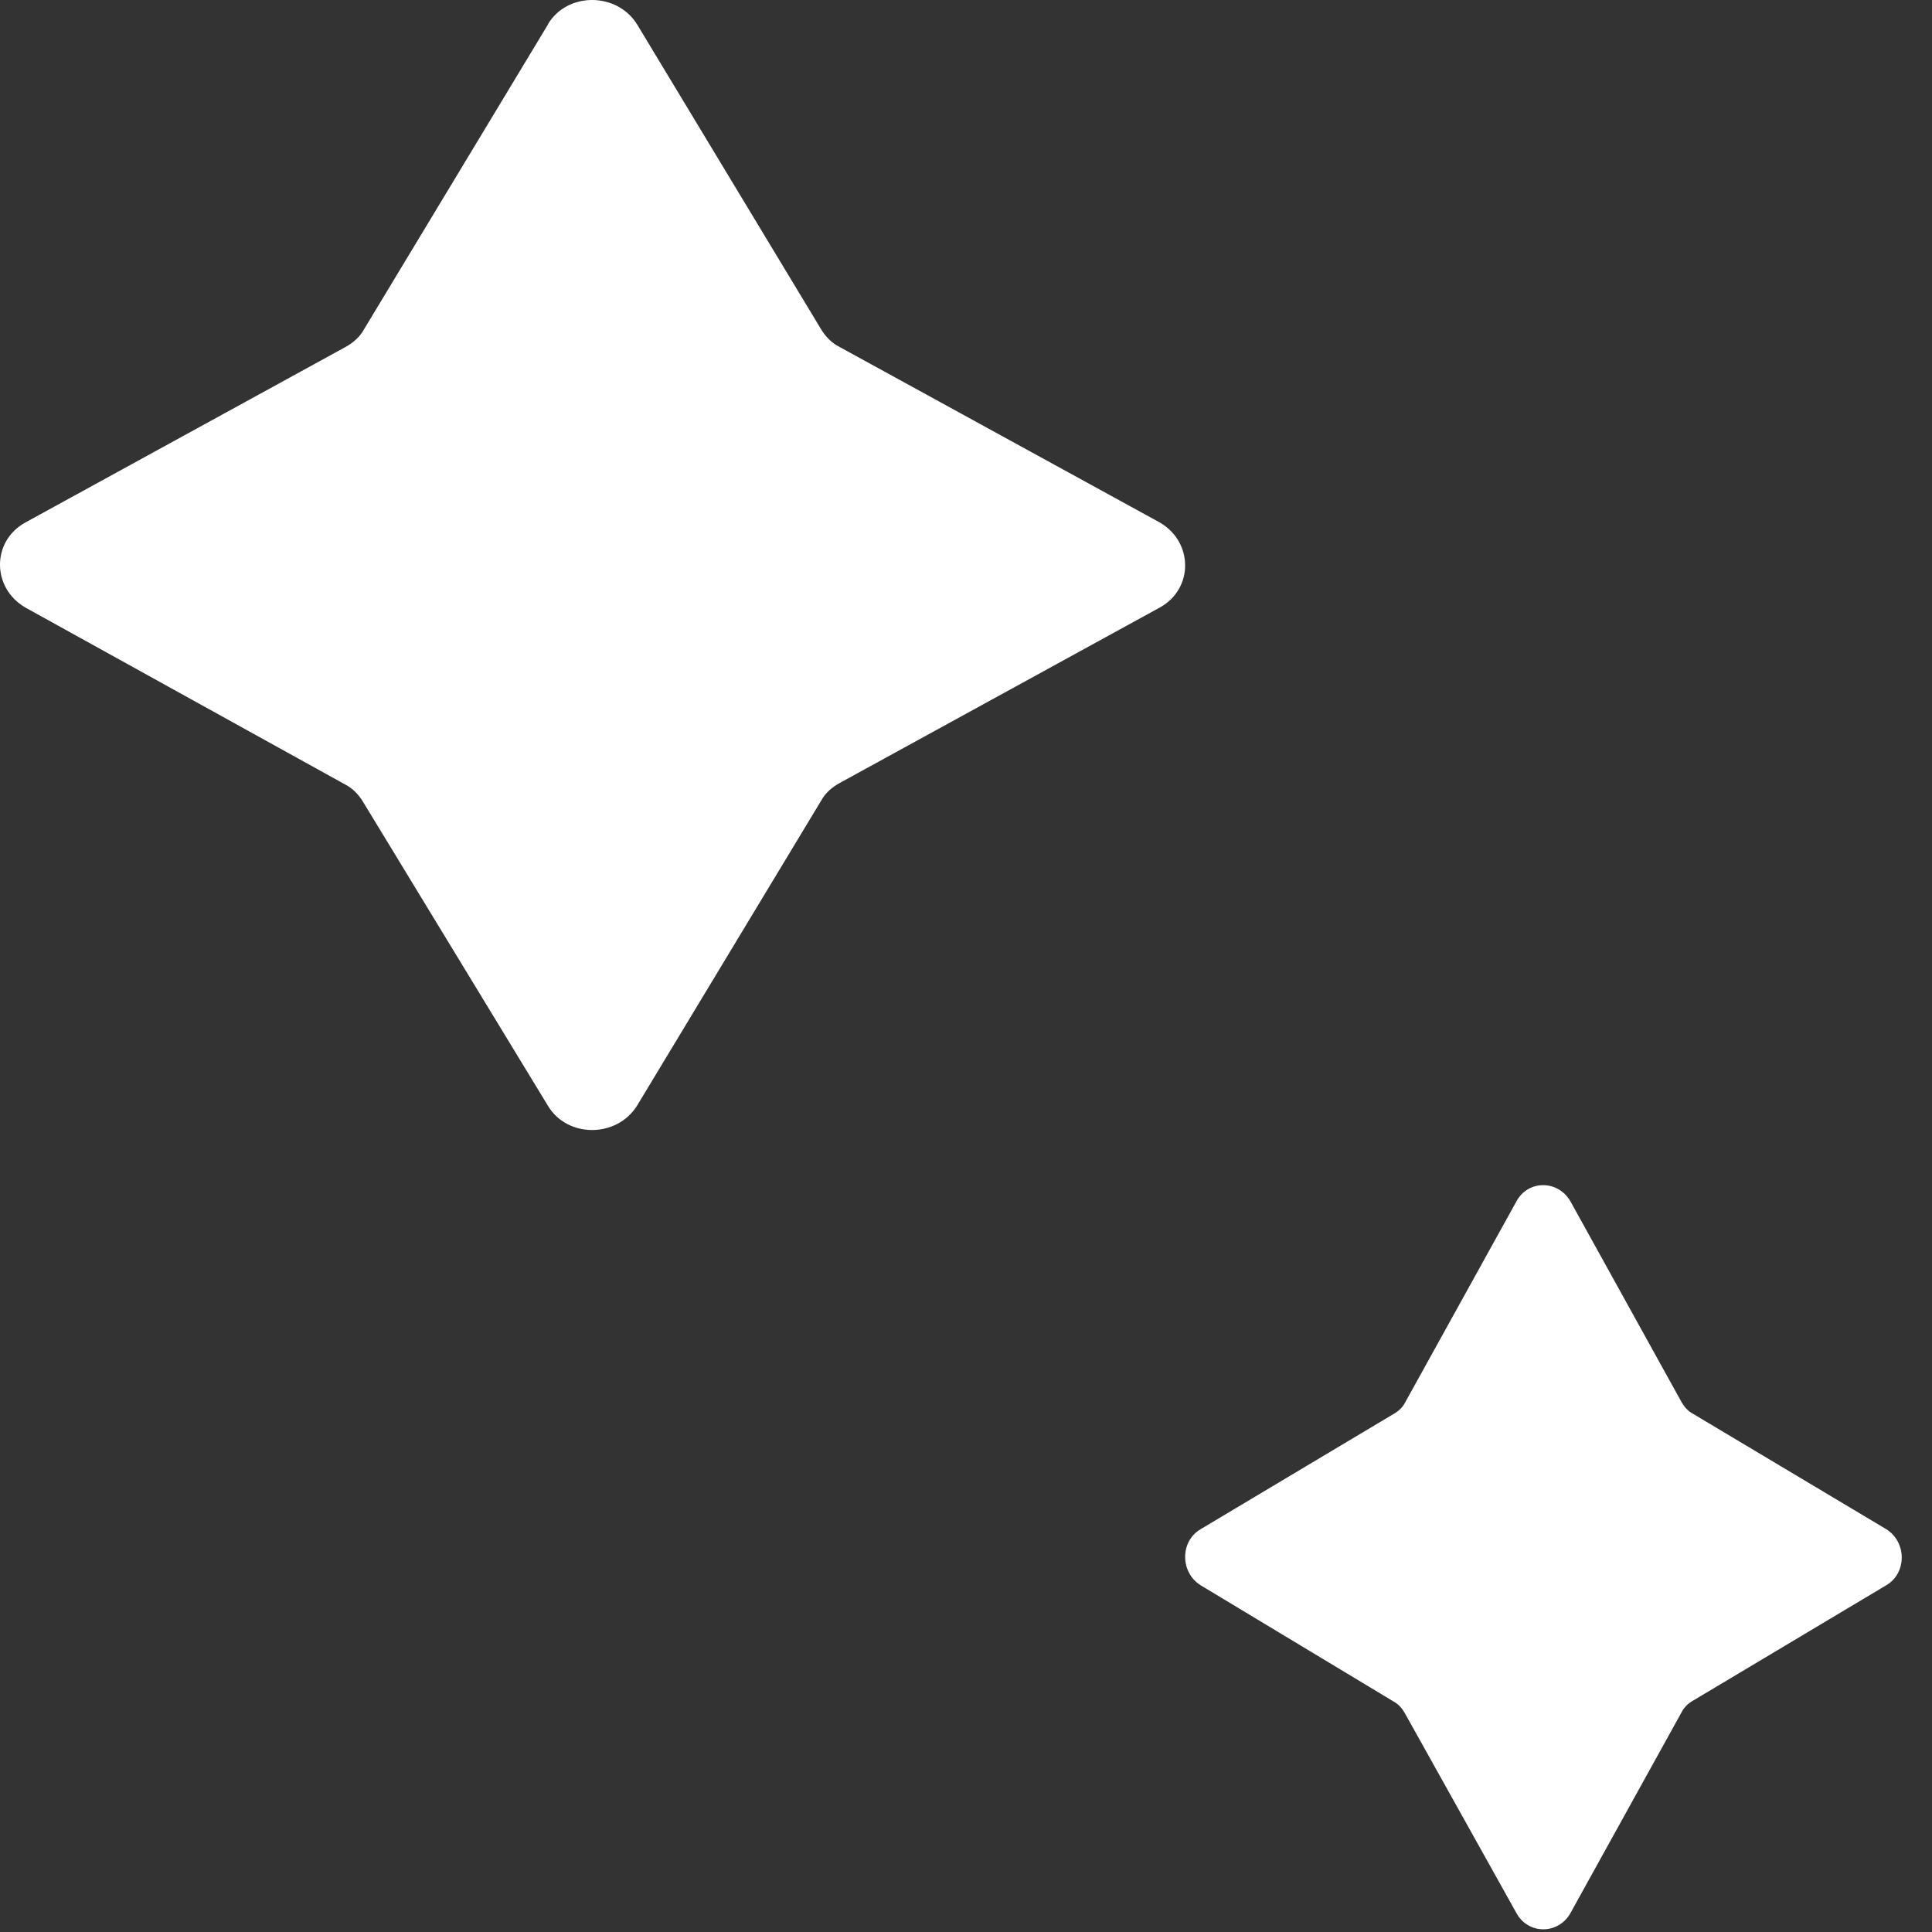
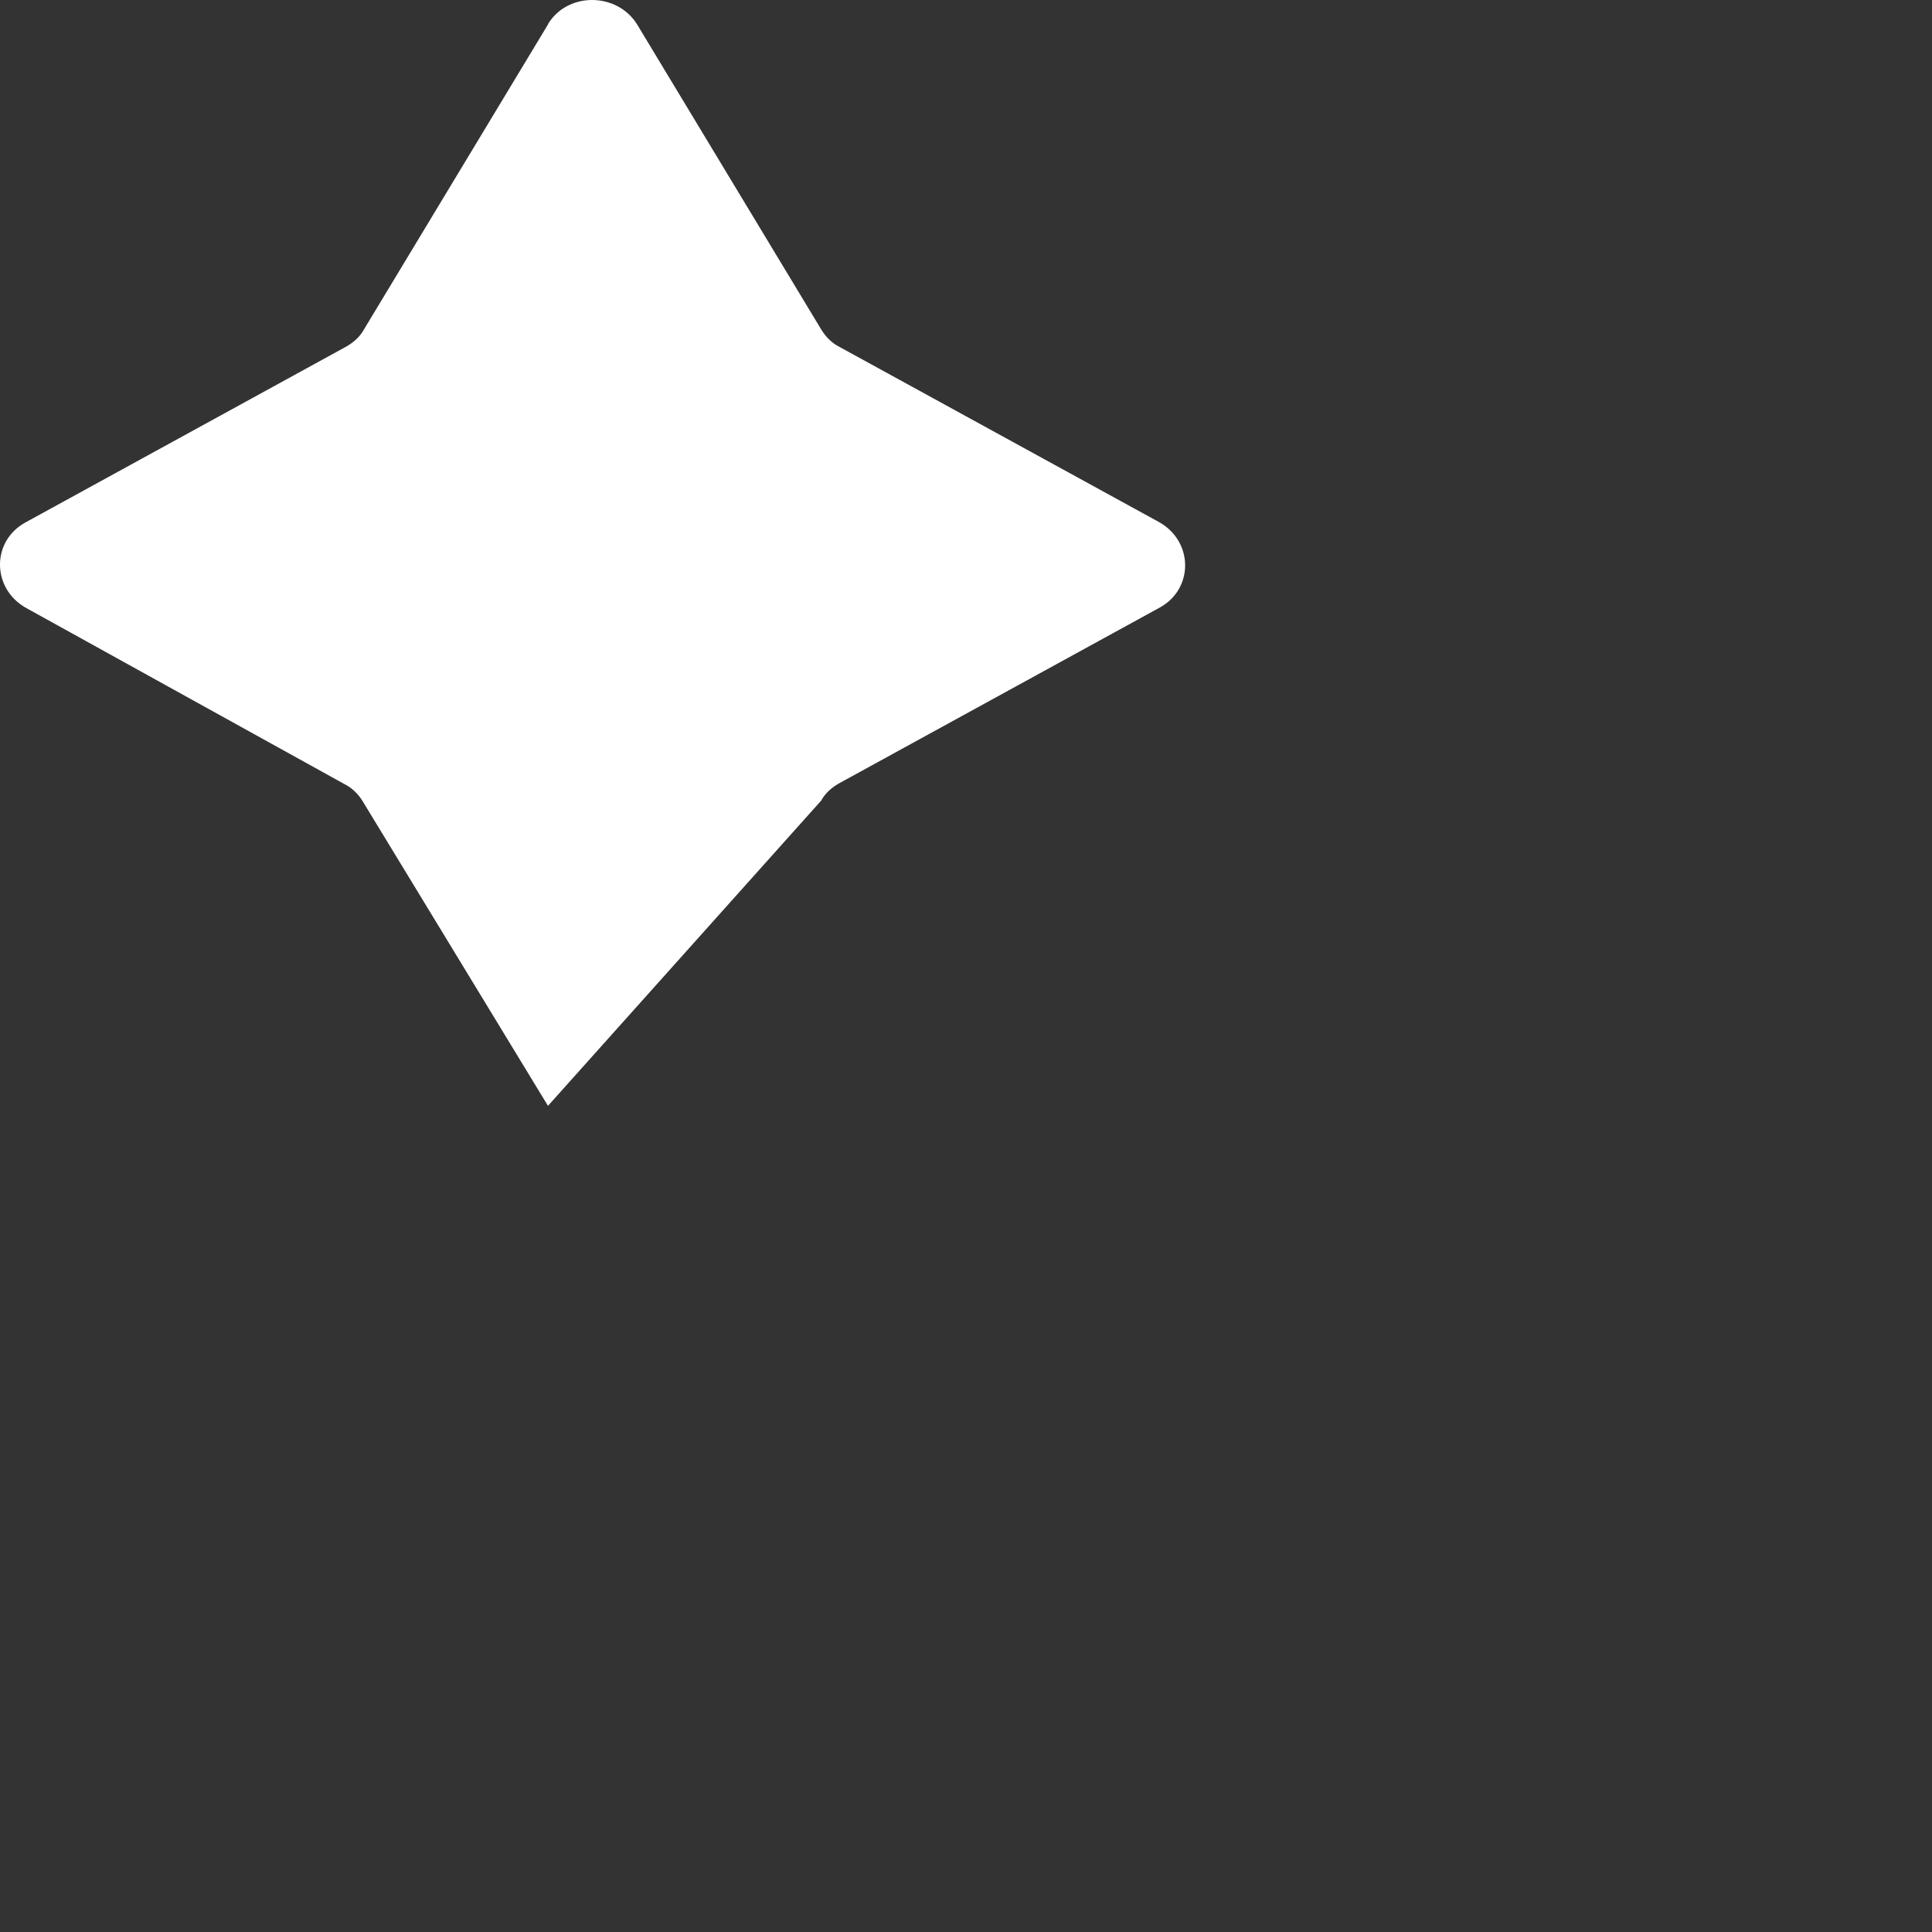
<svg xmlns="http://www.w3.org/2000/svg" width="60" height="60" viewBox="0 0 60 60" fill="none">
  <rect x="0" y="0" width="60" height="60" fill="#333333" stroke="none" />
-   <path d="M17.024 0.75L11.303 10.231C11.174 10.471 10.954 10.653 10.729 10.777L0.785 16.228C-0.262 16.806 -0.262 18.255 0.785 18.866L10.696 24.35C10.948 24.474 11.142 24.681 11.271 24.896L17.018 34.343C17.618 35.344 19.149 35.344 19.781 34.343L25.503 24.863C25.632 24.623 25.851 24.441 26.077 24.317L36.021 18.866C37.067 18.288 37.067 16.839 36.021 16.228L26.077 10.777C25.825 10.653 25.632 10.445 25.503 10.231L19.781 0.75C19.149 -0.25 17.618 -0.25 17.018 0.75L17.024 0.75Z" fill="white" />
-   <path d="M47.099 37.301L43.643 43.545C43.565 43.704 43.434 43.823 43.296 43.902L37.282 47.493C36.647 47.869 36.647 48.826 37.282 49.229L43.276 52.84C43.427 52.919 43.545 53.058 43.624 53.196L47.099 59.421C47.465 60.081 48.388 60.081 48.767 59.421L52.223 53.176C52.302 53.018 52.432 52.899 52.57 52.82L58.584 49.229C59.219 48.853 59.219 47.895 58.584 47.493L52.57 43.902C52.419 43.823 52.302 43.684 52.223 43.545L48.767 37.301C48.381 36.641 47.459 36.641 47.099 37.301Z" fill="white" />
+   <path d="M17.024 0.75L11.303 10.231C11.174 10.471 10.954 10.653 10.729 10.777L0.785 16.228C-0.262 16.806 -0.262 18.255 0.785 18.866L10.696 24.35C10.948 24.474 11.142 24.681 11.271 24.896L17.018 34.343L25.503 24.863C25.632 24.623 25.851 24.441 26.077 24.317L36.021 18.866C37.067 18.288 37.067 16.839 36.021 16.228L26.077 10.777C25.825 10.653 25.632 10.445 25.503 10.231L19.781 0.75C19.149 -0.25 17.618 -0.25 17.018 0.75L17.024 0.75Z" fill="white" />
</svg>